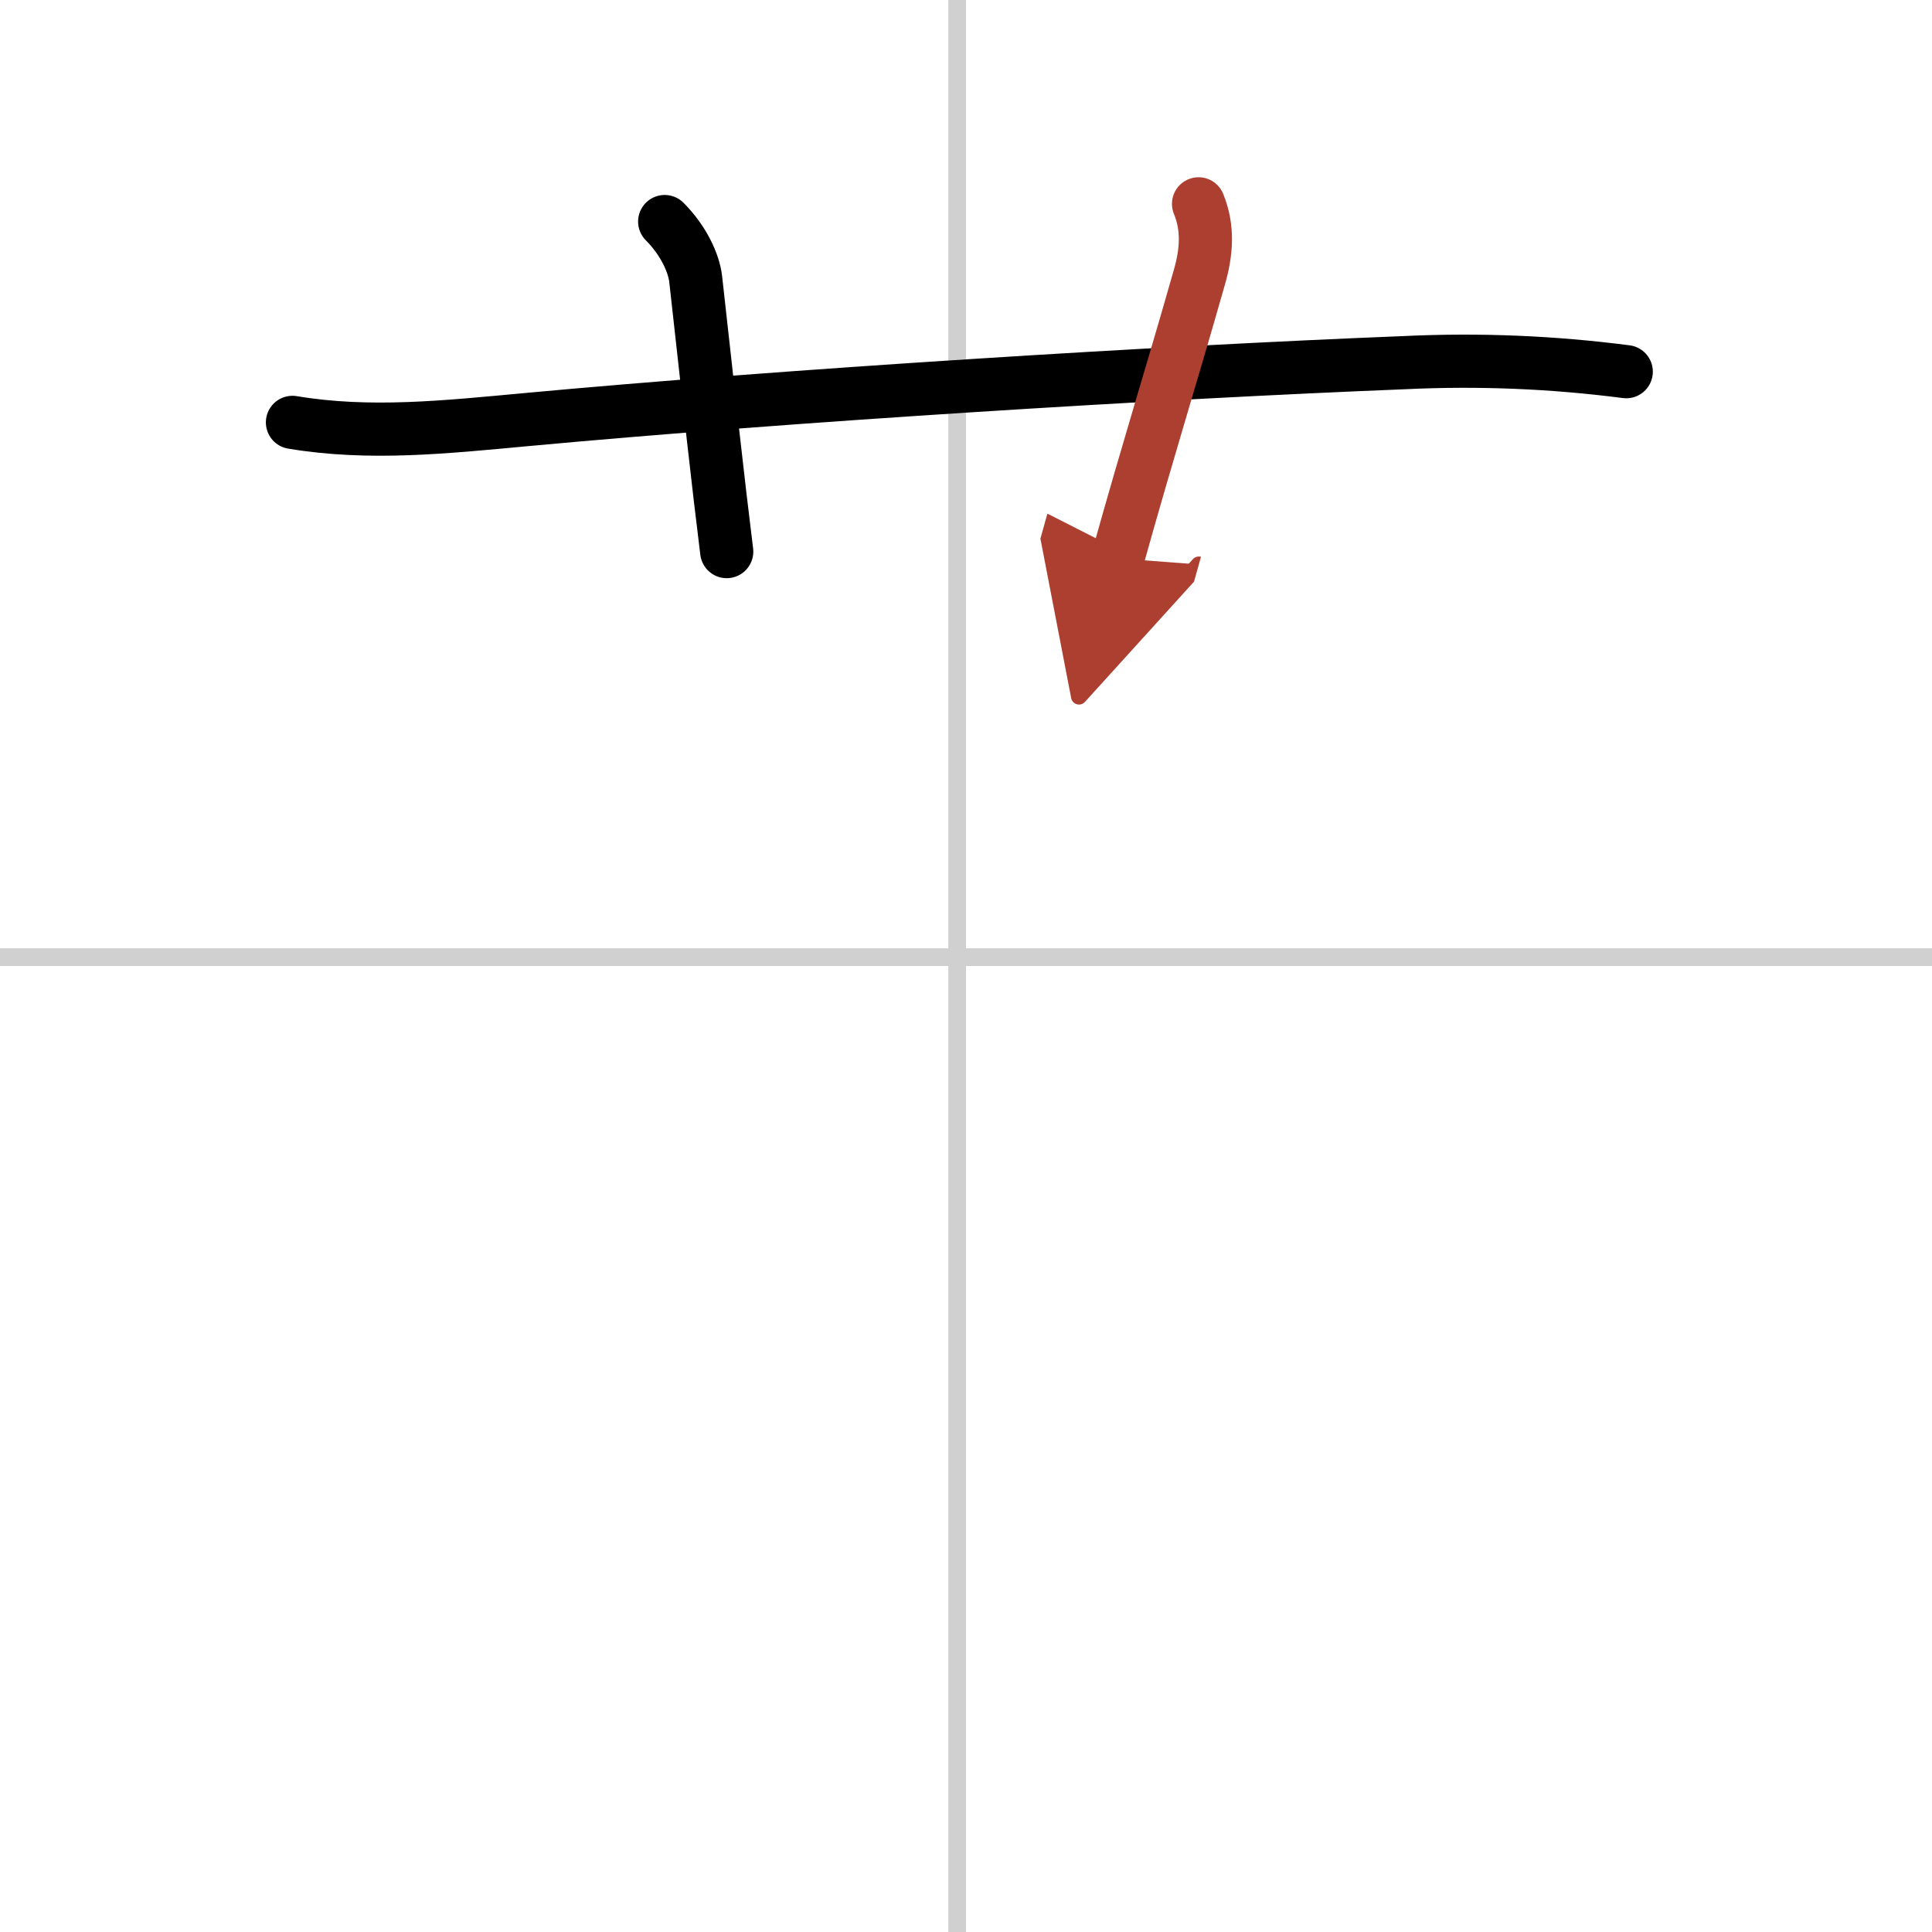
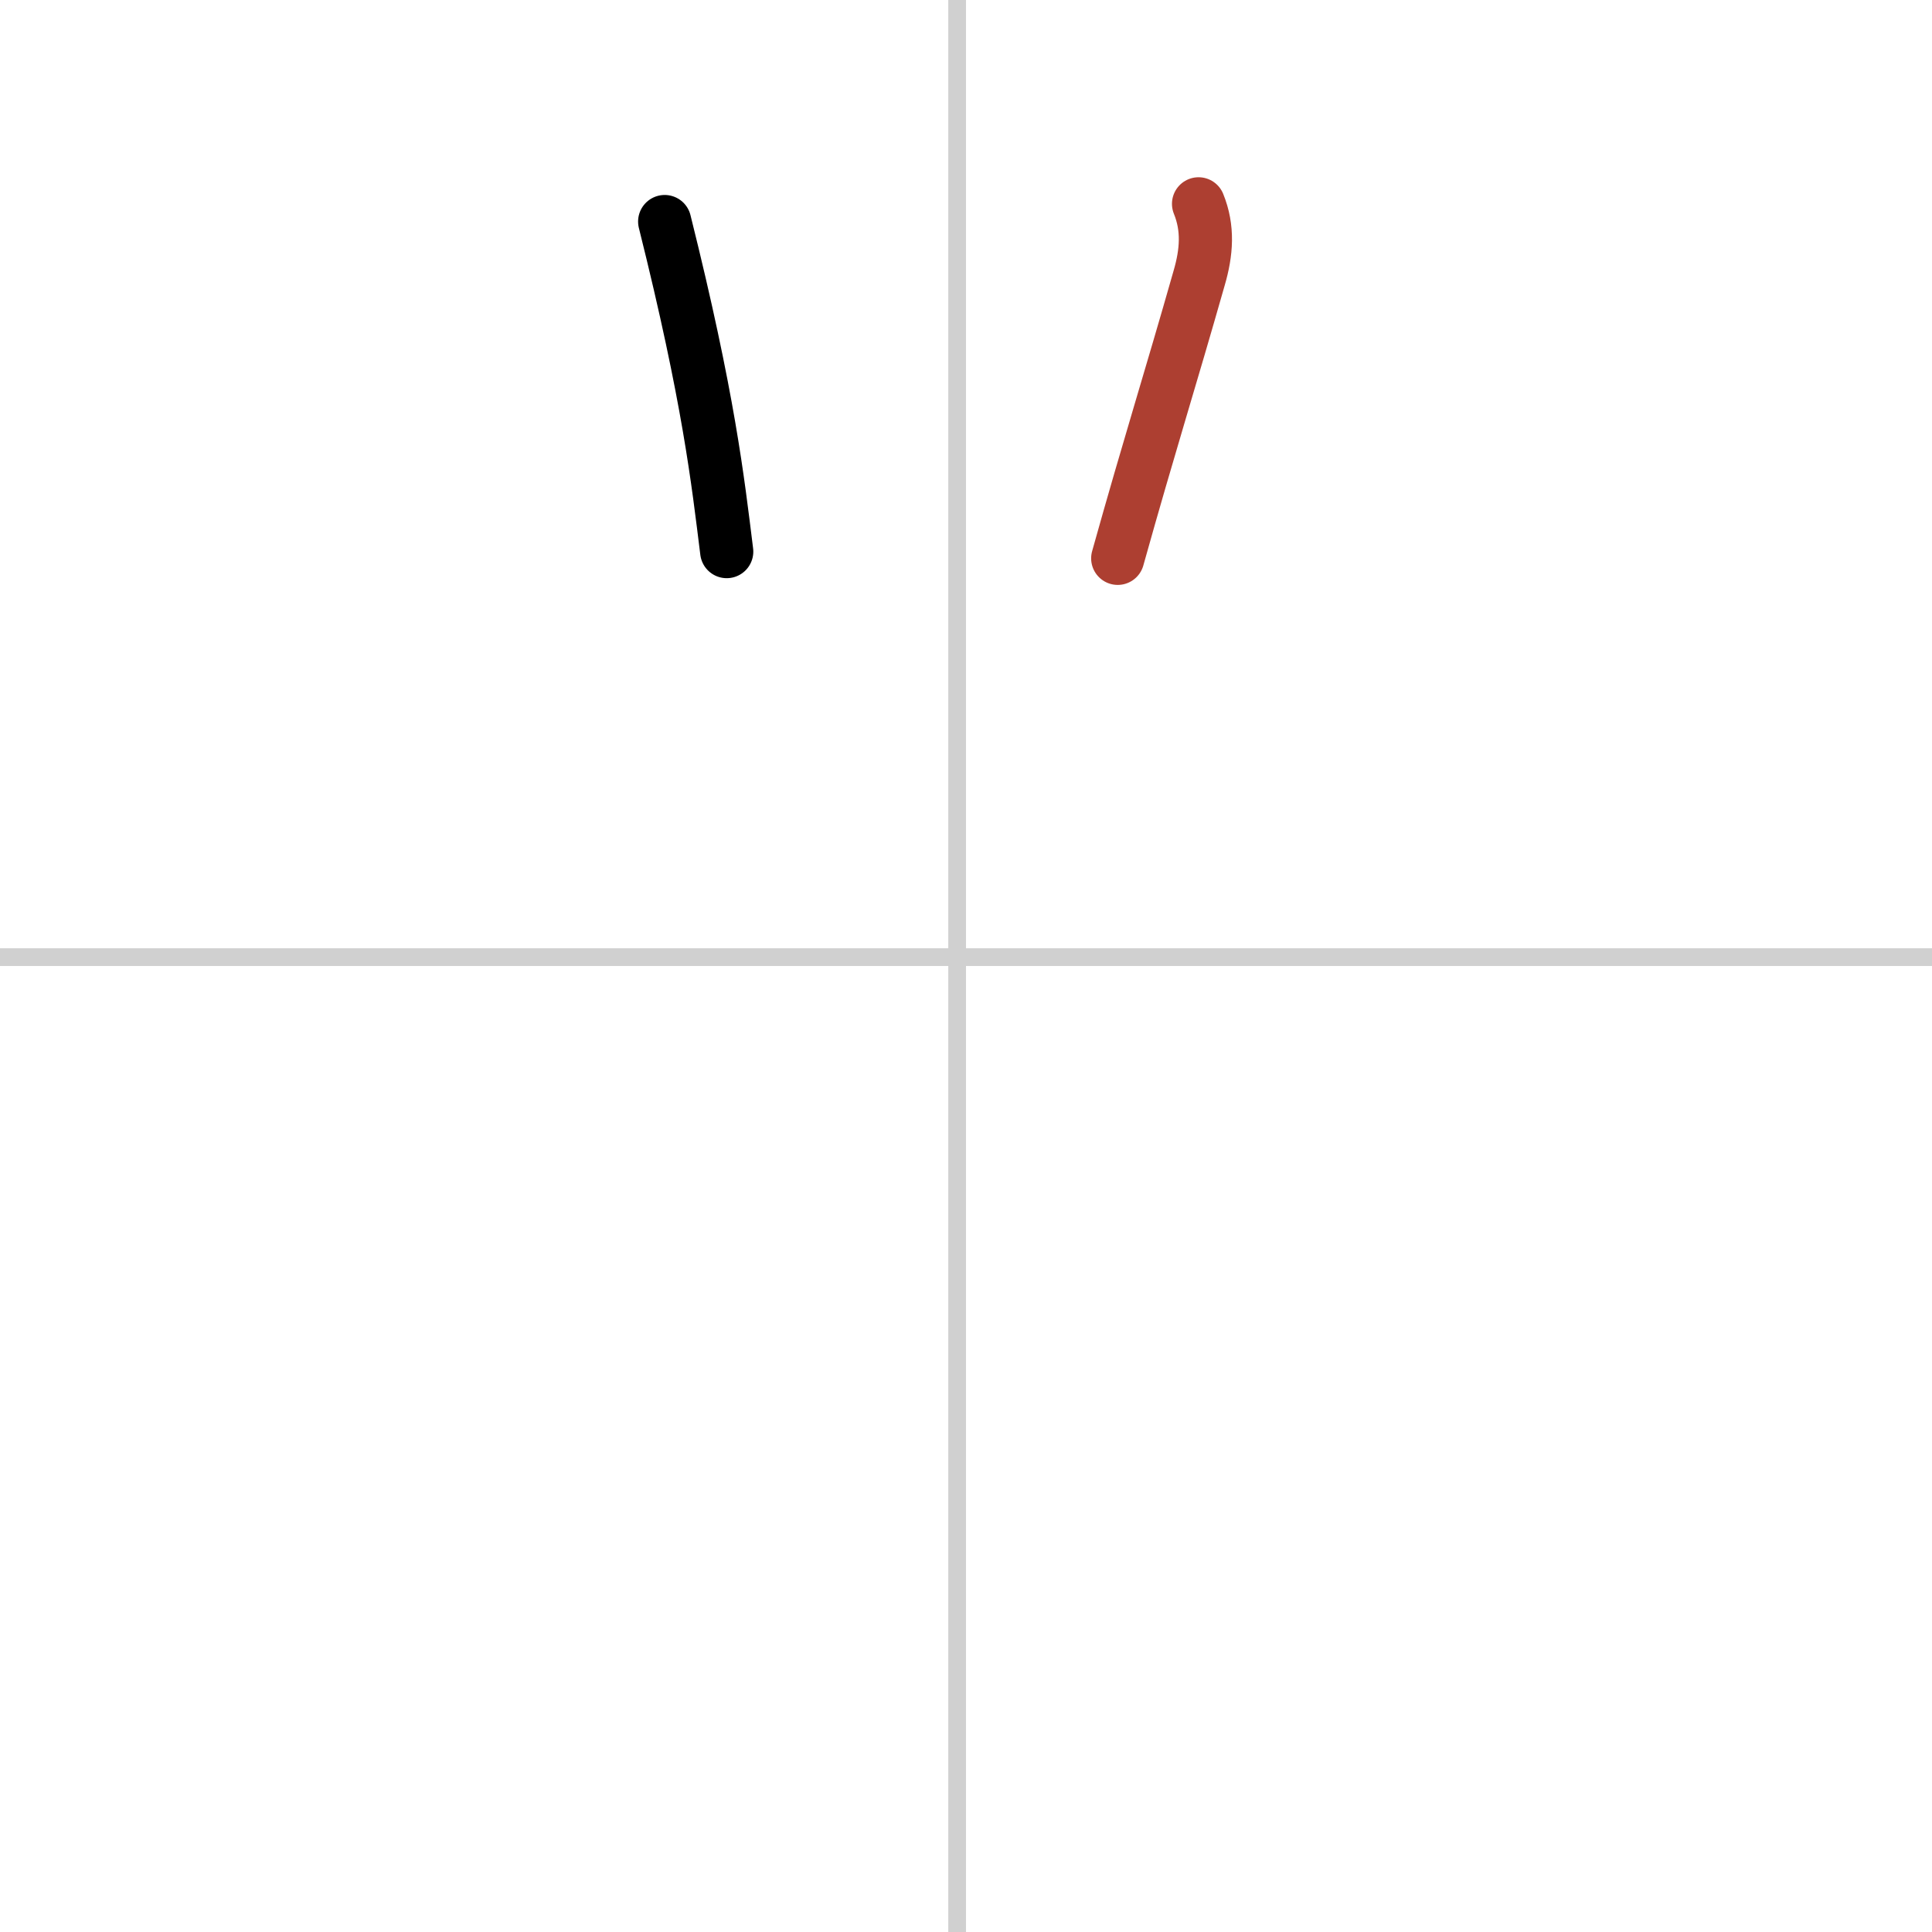
<svg xmlns="http://www.w3.org/2000/svg" width="400" height="400" viewBox="0 0 109 109">
  <defs>
    <marker id="a" markerWidth="4" orient="auto" refX="1" refY="5" viewBox="0 0 10 10">
-       <polyline points="0 0 10 5 0 10 1 5" fill="#ad3f31" stroke="#ad3f31" />
-     </marker>
+       </marker>
  </defs>
  <g fill="none" stroke="#000" stroke-linecap="round" stroke-linejoin="round" stroke-width="3">
-     <rect width="100%" height="100%" fill="#fff" stroke="#fff" />
    <line x1="54" x2="54" y2="109" stroke="#d0d0d0" stroke-width="1" />
    <line x2="109" y1="54" y2="54" stroke="#d0d0d0" stroke-width="1" />
-     <path d="m16.5 23.83c4.36 0.73 8.67 0.26 13.12-0.15 14.88-1.38 35.75-2.67 49.62-3.22 4.17-0.2 8.34-0.03 12.51 0.51" />
-     <path d="M37.5,12.5c1.06,1.06,1.65,2.35,1.75,3.25C40,22.5,40.5,27.12,41,31.12" />
+     <path d="M37.5,12.5C40,22.5,40.5,27.12,41,31.12" />
    <path d="m67.62 11.5c0.56 1.38 0.46 2.73 0.03 4.2-1.65 5.8-2.77 9.3-4.59 15.8" marker-end="url(#a)" stroke="#ad3f31" />
  </g>
</svg>